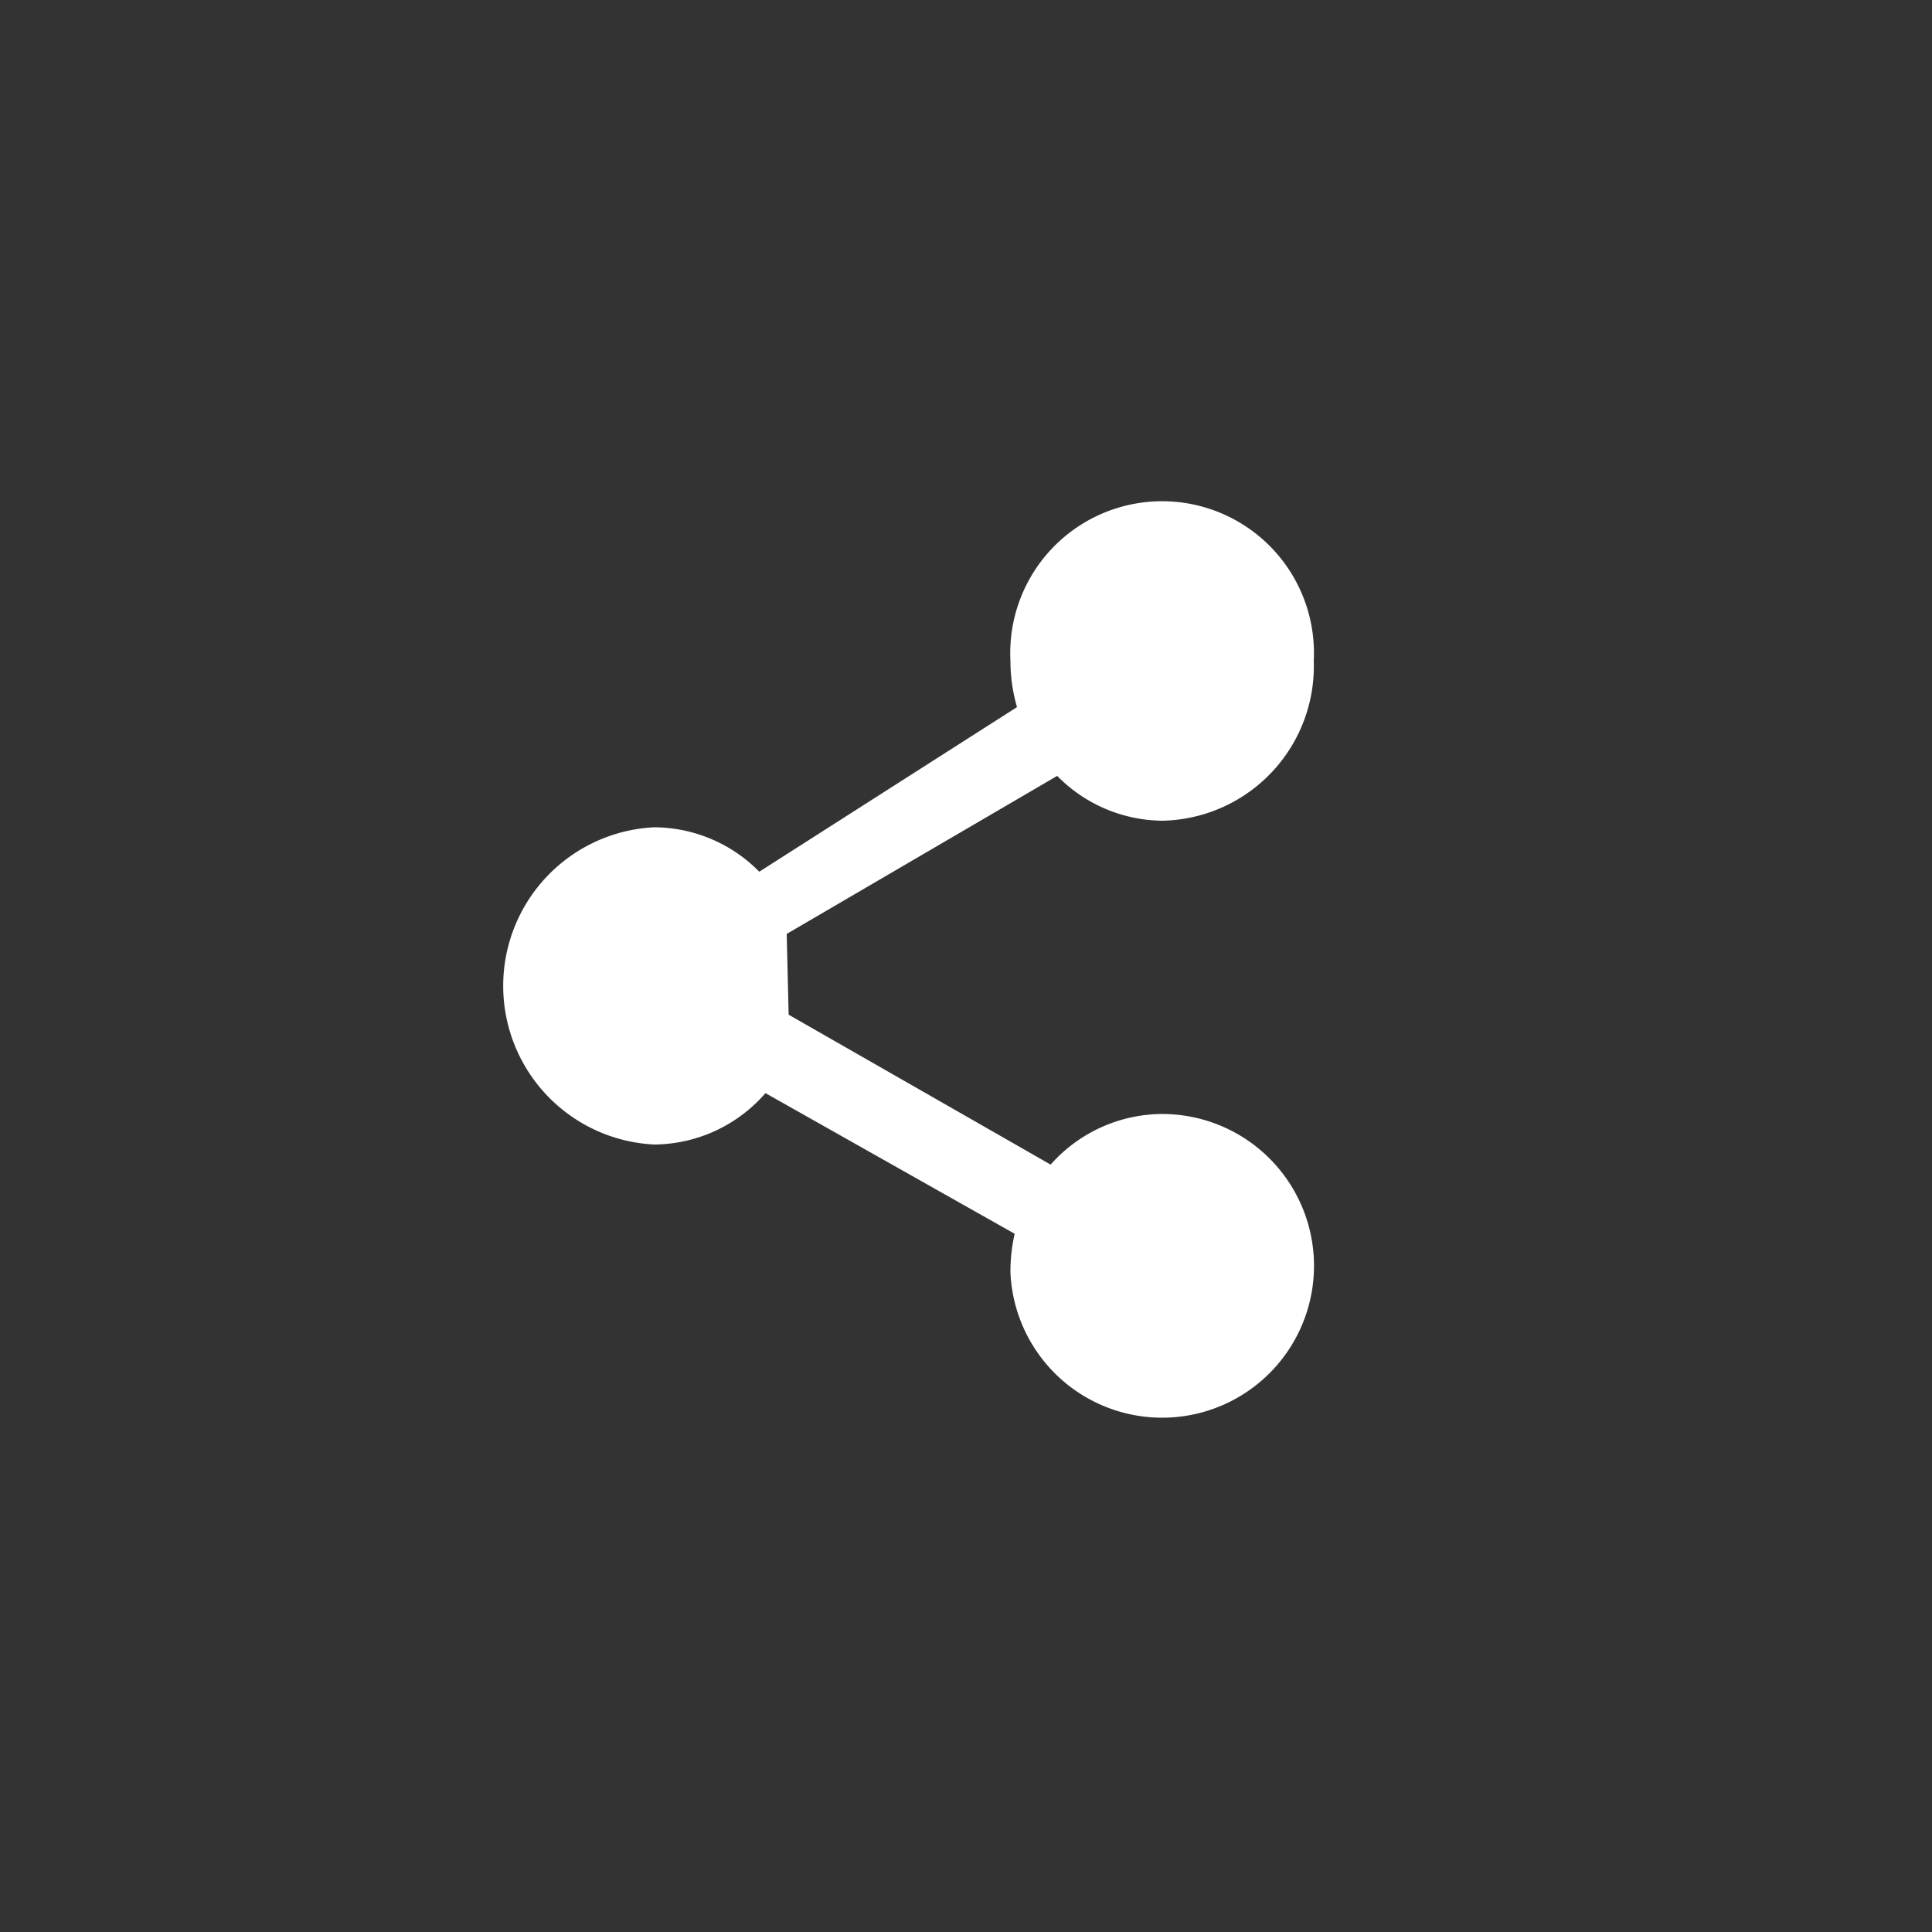
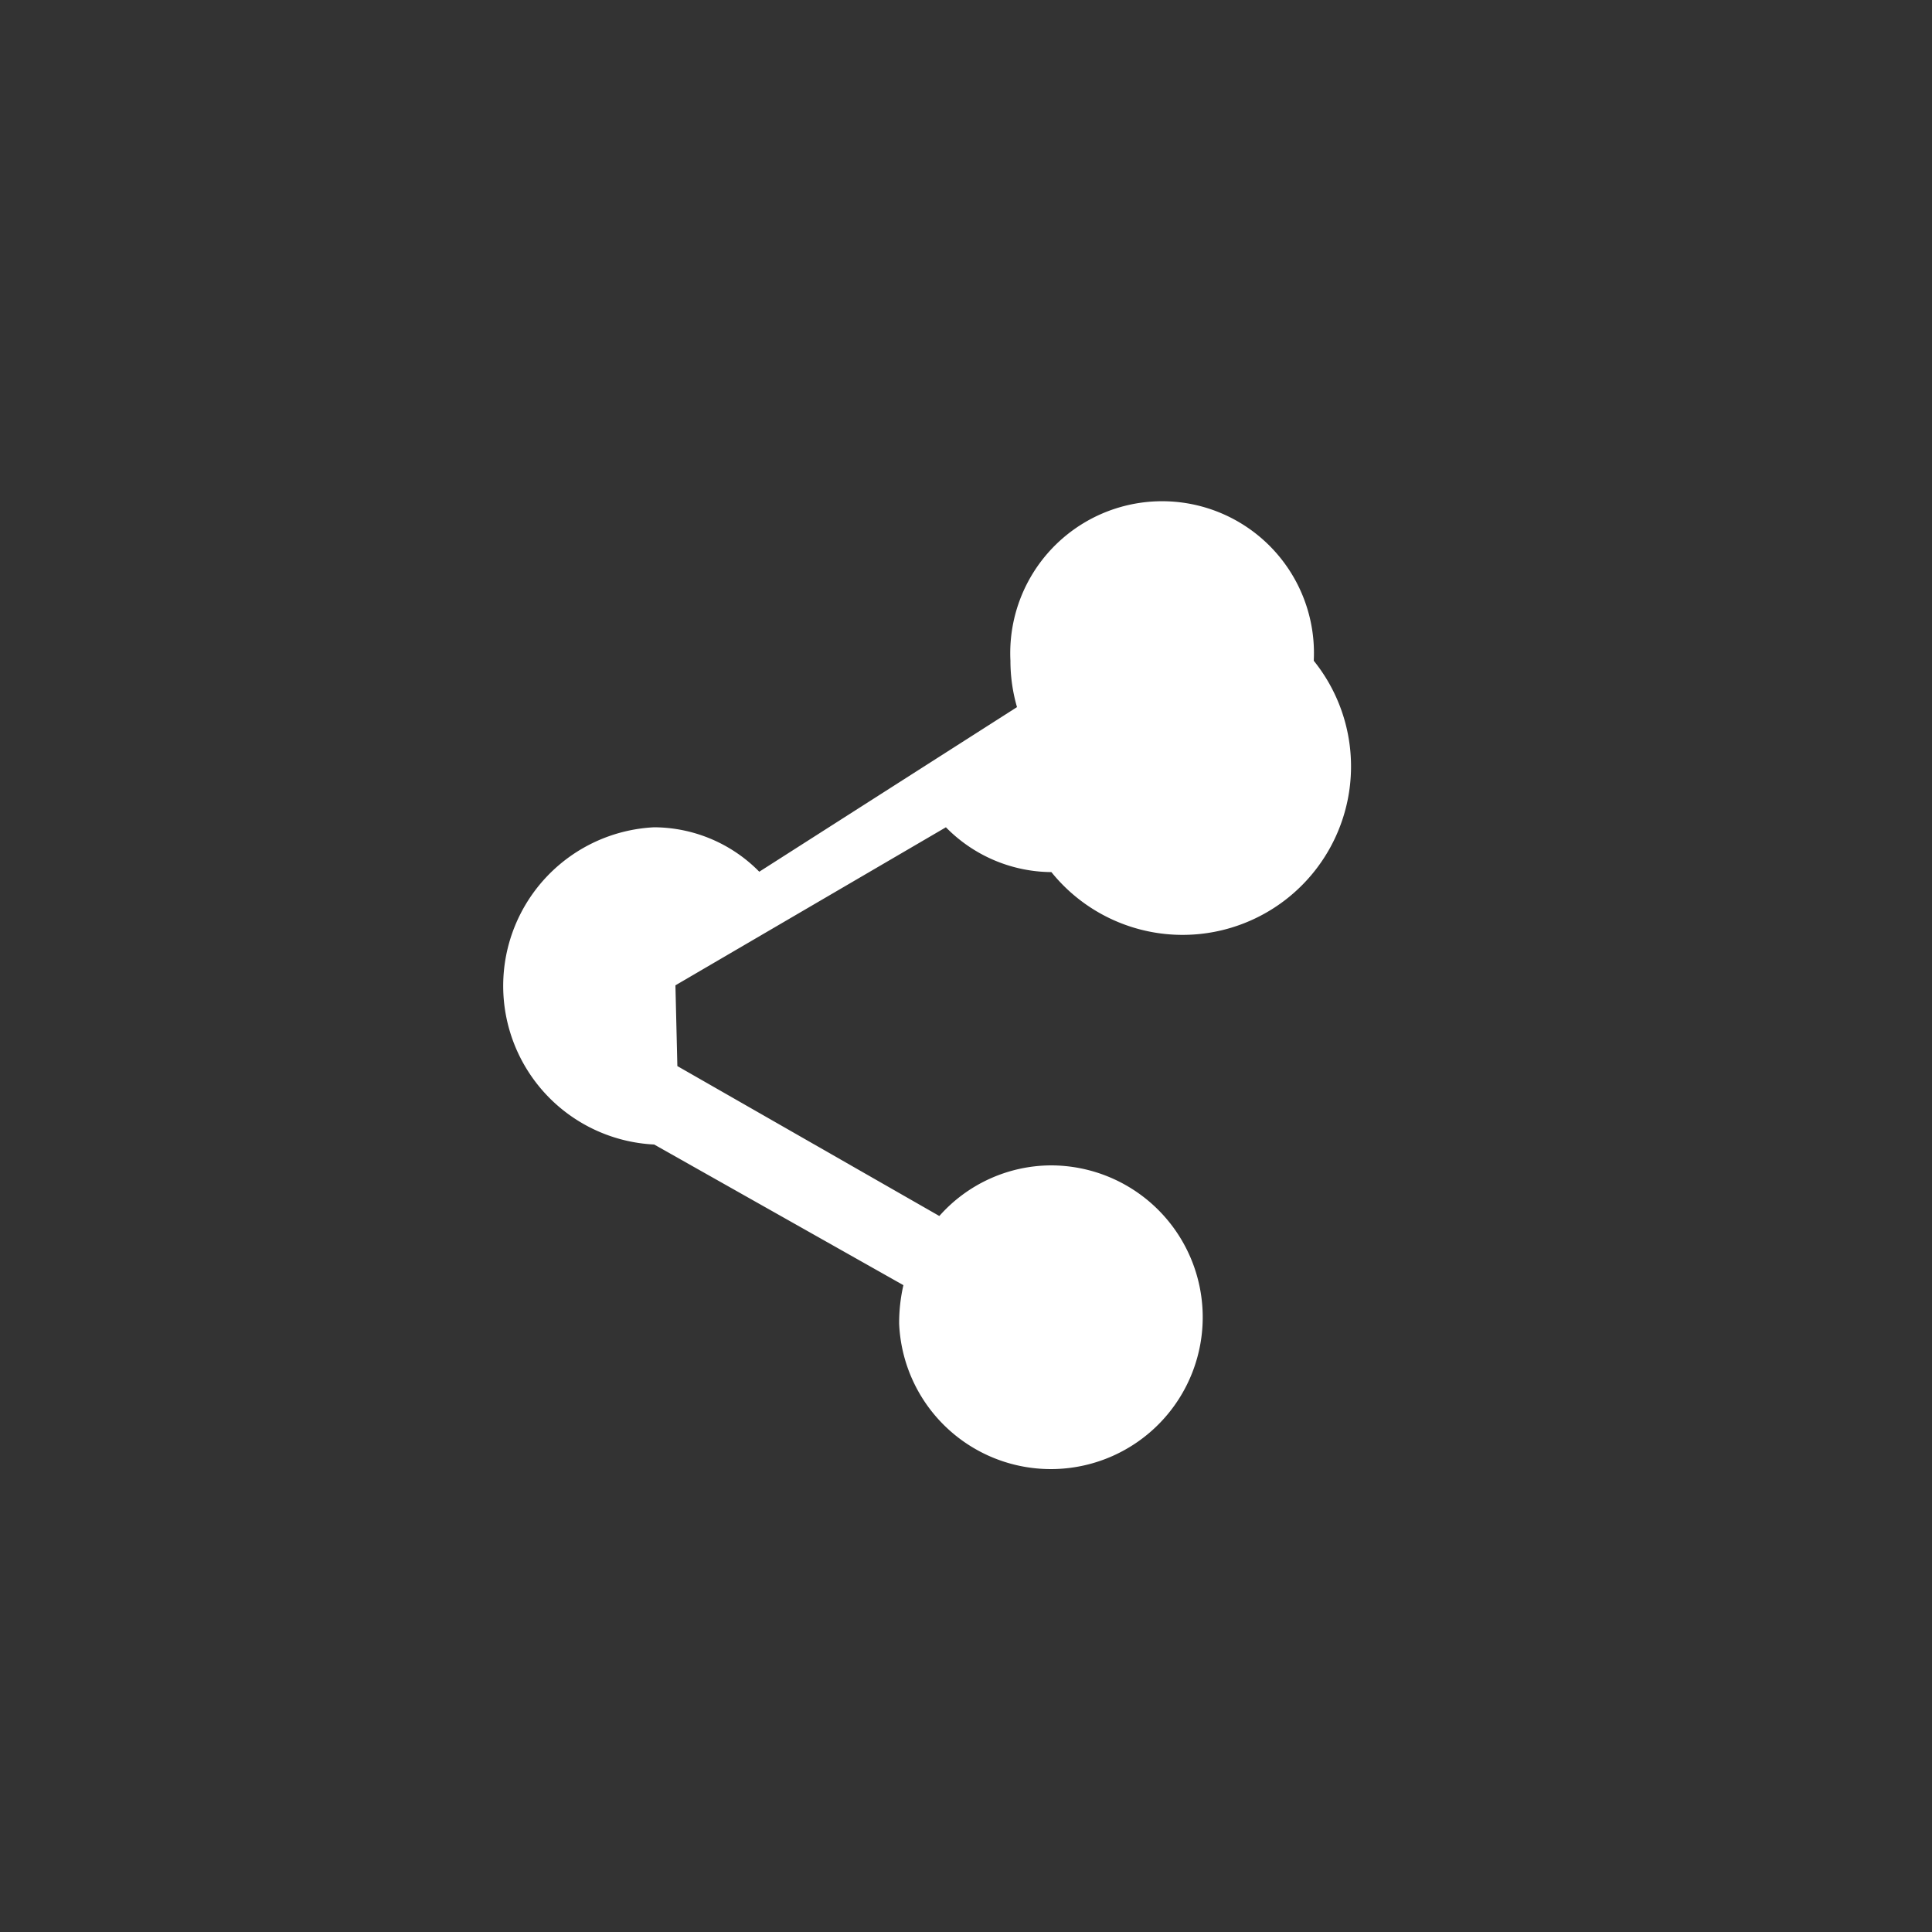
<svg xmlns="http://www.w3.org/2000/svg" id="Layer_1" data-name="Layer 1" viewBox="0 0 50 50">
  <rect x="0" y="0" width="50" height="50" fill="#333333" stroke="none" />
  <title>share-icon-open</title>
  <g id="Corteva-Article">
    <g id="Corteva-Desktop-Article">
      <g id="Body">
        <g id="Article-1">
          <g id="Hero">
            <g id="Share">
              <g id="Share-icon">
-                 <path id="Fill-1" d="M16.93,29.62a3.85,3.85,0,0,0,2.88-1.33l6.45,3.64a4.37,4.37,0,0,0-.11,1,3.93,3.93,0,1,0,3.92-4.1,3.88,3.88,0,0,0-2.88,1.31l-6.78-3.88-.05-2.09,7-4.09a3.86,3.86,0,0,0,2.73,1.16A4,4,0,0,0,34,17.1a3.93,3.93,0,1,0-7.85,0,4.3,4.3,0,0,0,.17,1.2l-6.67,4.26a3.84,3.84,0,0,0-2.72-1.15,4.11,4.11,0,0,0,0,8.21" style="fill:#fff;fill-rule:evenodd" />
+                 <path id="Fill-1" d="M16.93,29.62l6.45,3.64a4.37,4.37,0,0,0-.11,1,3.93,3.93,0,1,0,3.92-4.1,3.88,3.88,0,0,0-2.88,1.31l-6.78-3.88-.05-2.09,7-4.09a3.86,3.86,0,0,0,2.73,1.16A4,4,0,0,0,34,17.1a3.93,3.93,0,1,0-7.85,0,4.3,4.3,0,0,0,.17,1.2l-6.67,4.26a3.84,3.84,0,0,0-2.72-1.15,4.11,4.11,0,0,0,0,8.21" style="fill:#fff;fill-rule:evenodd" />
              </g>
            </g>
          </g>
        </g>
      </g>
    </g>
  </g>
</svg>